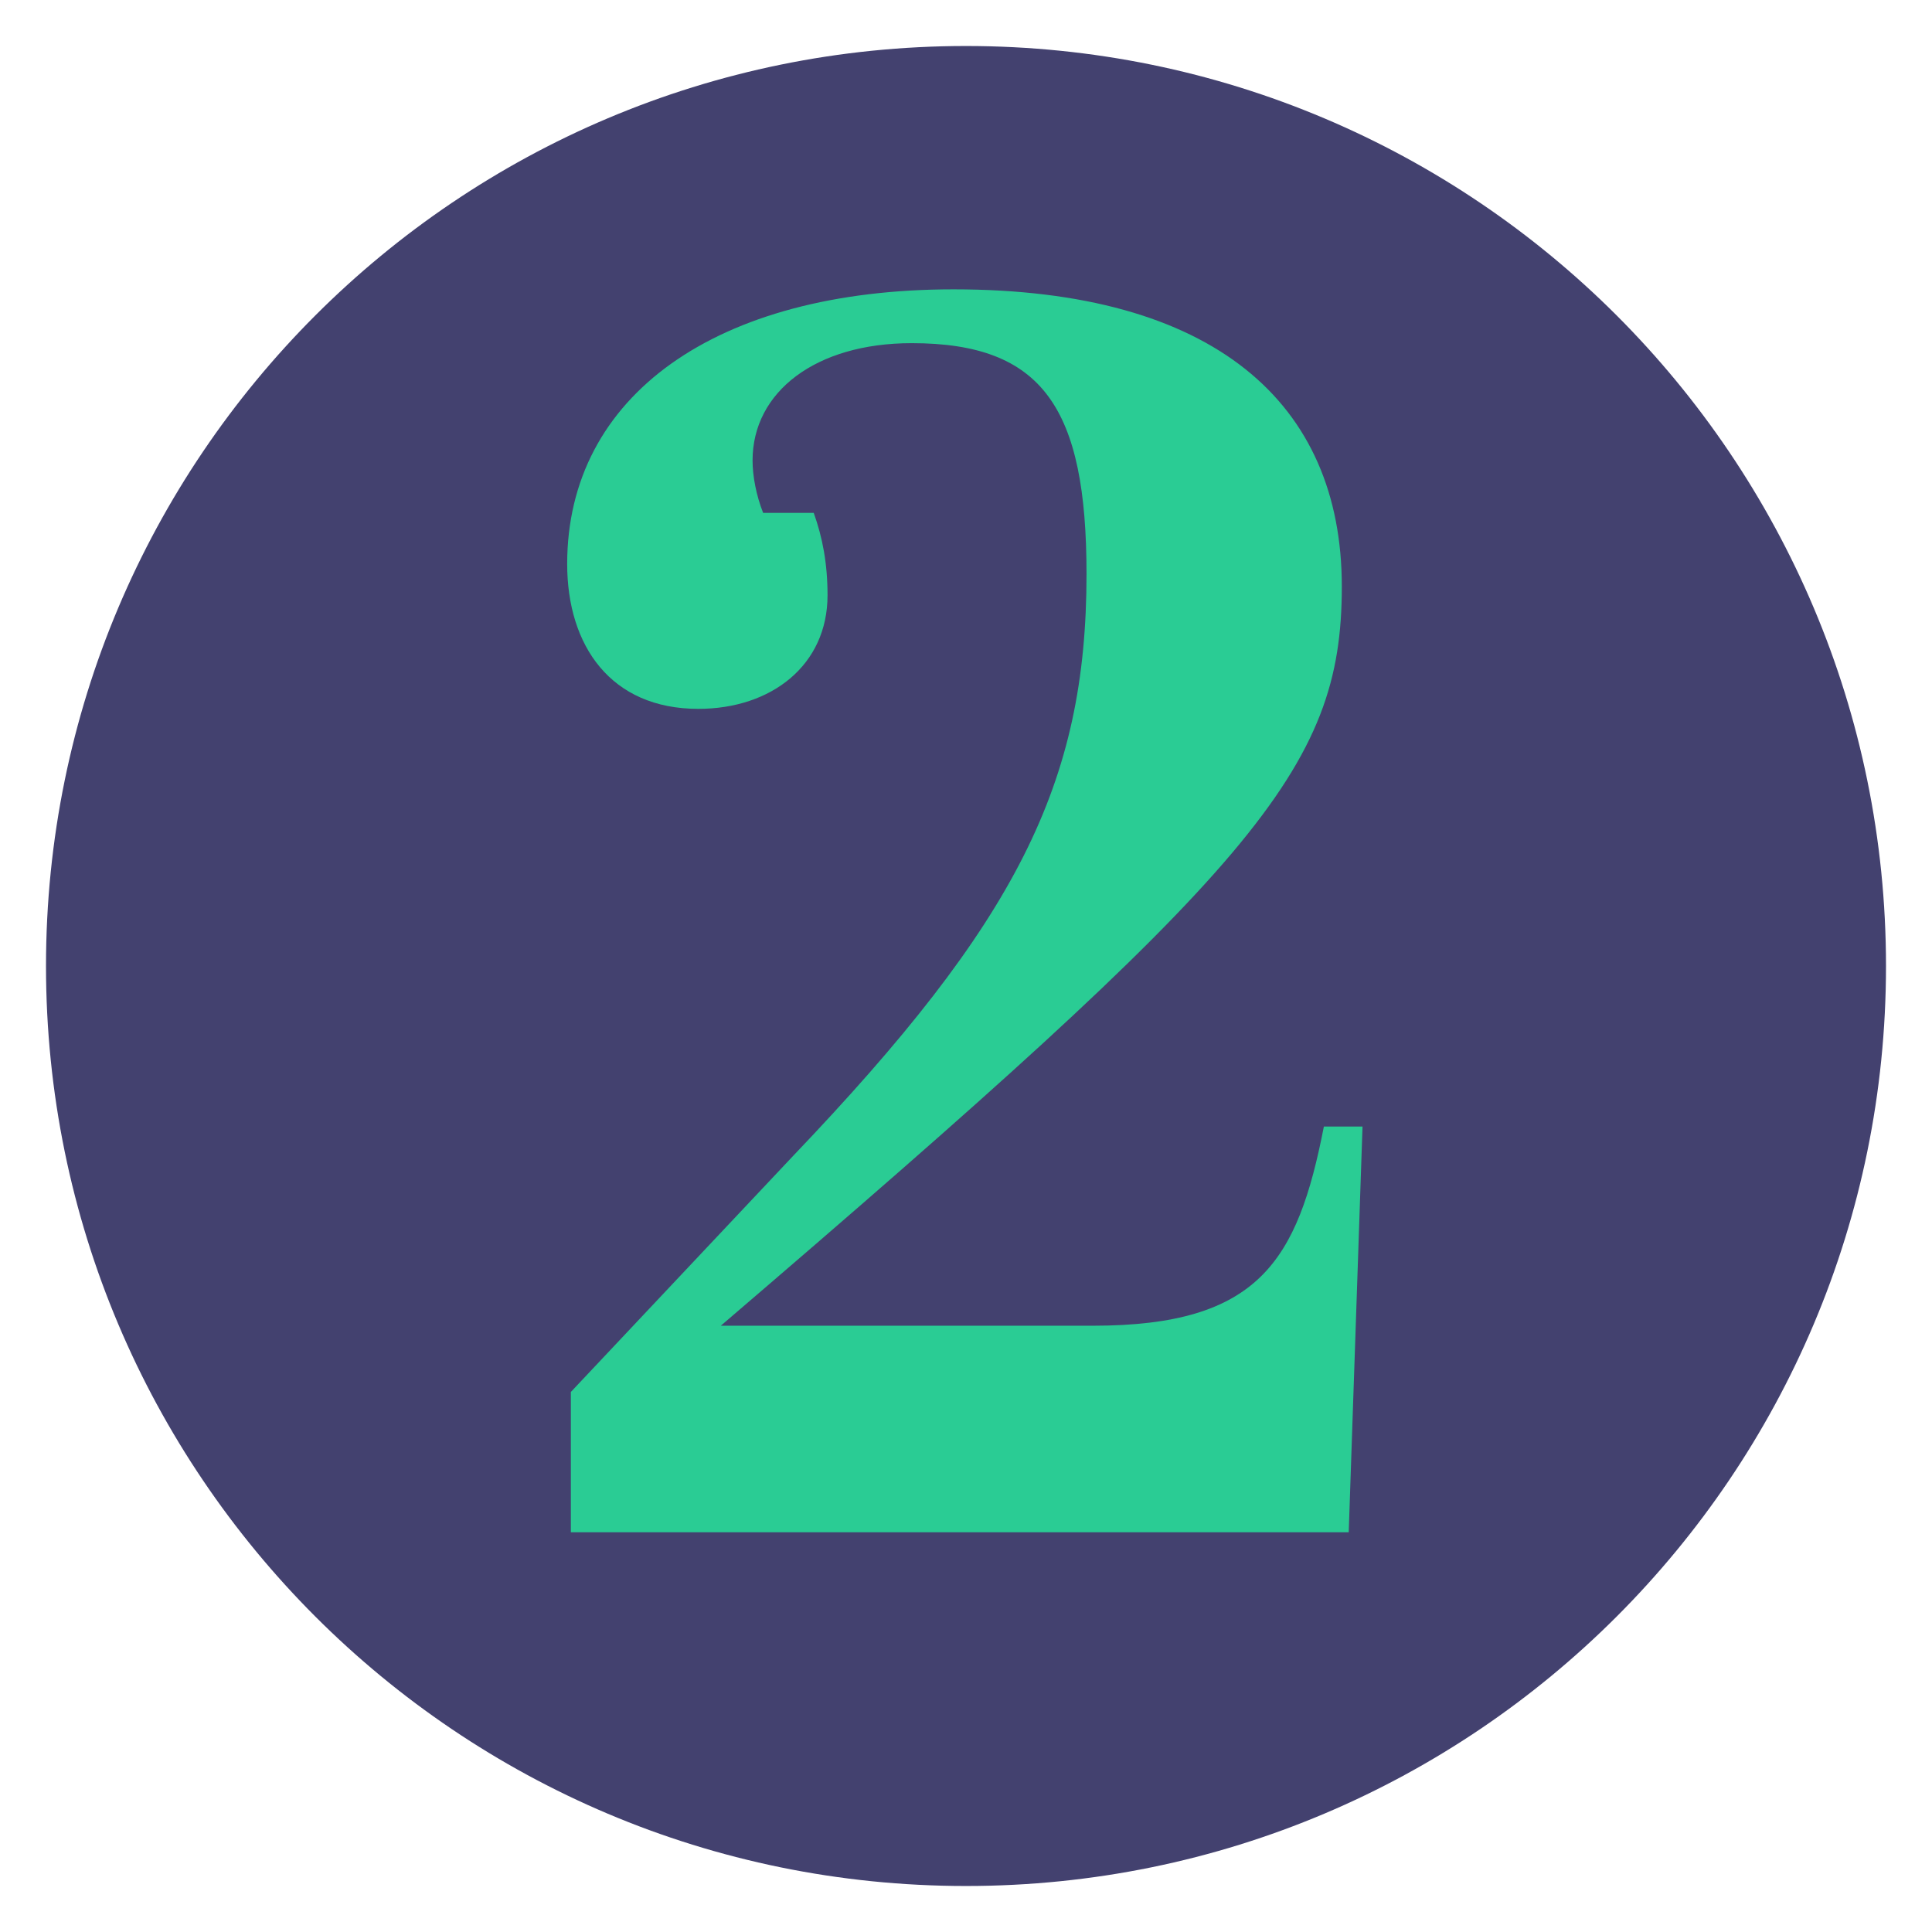
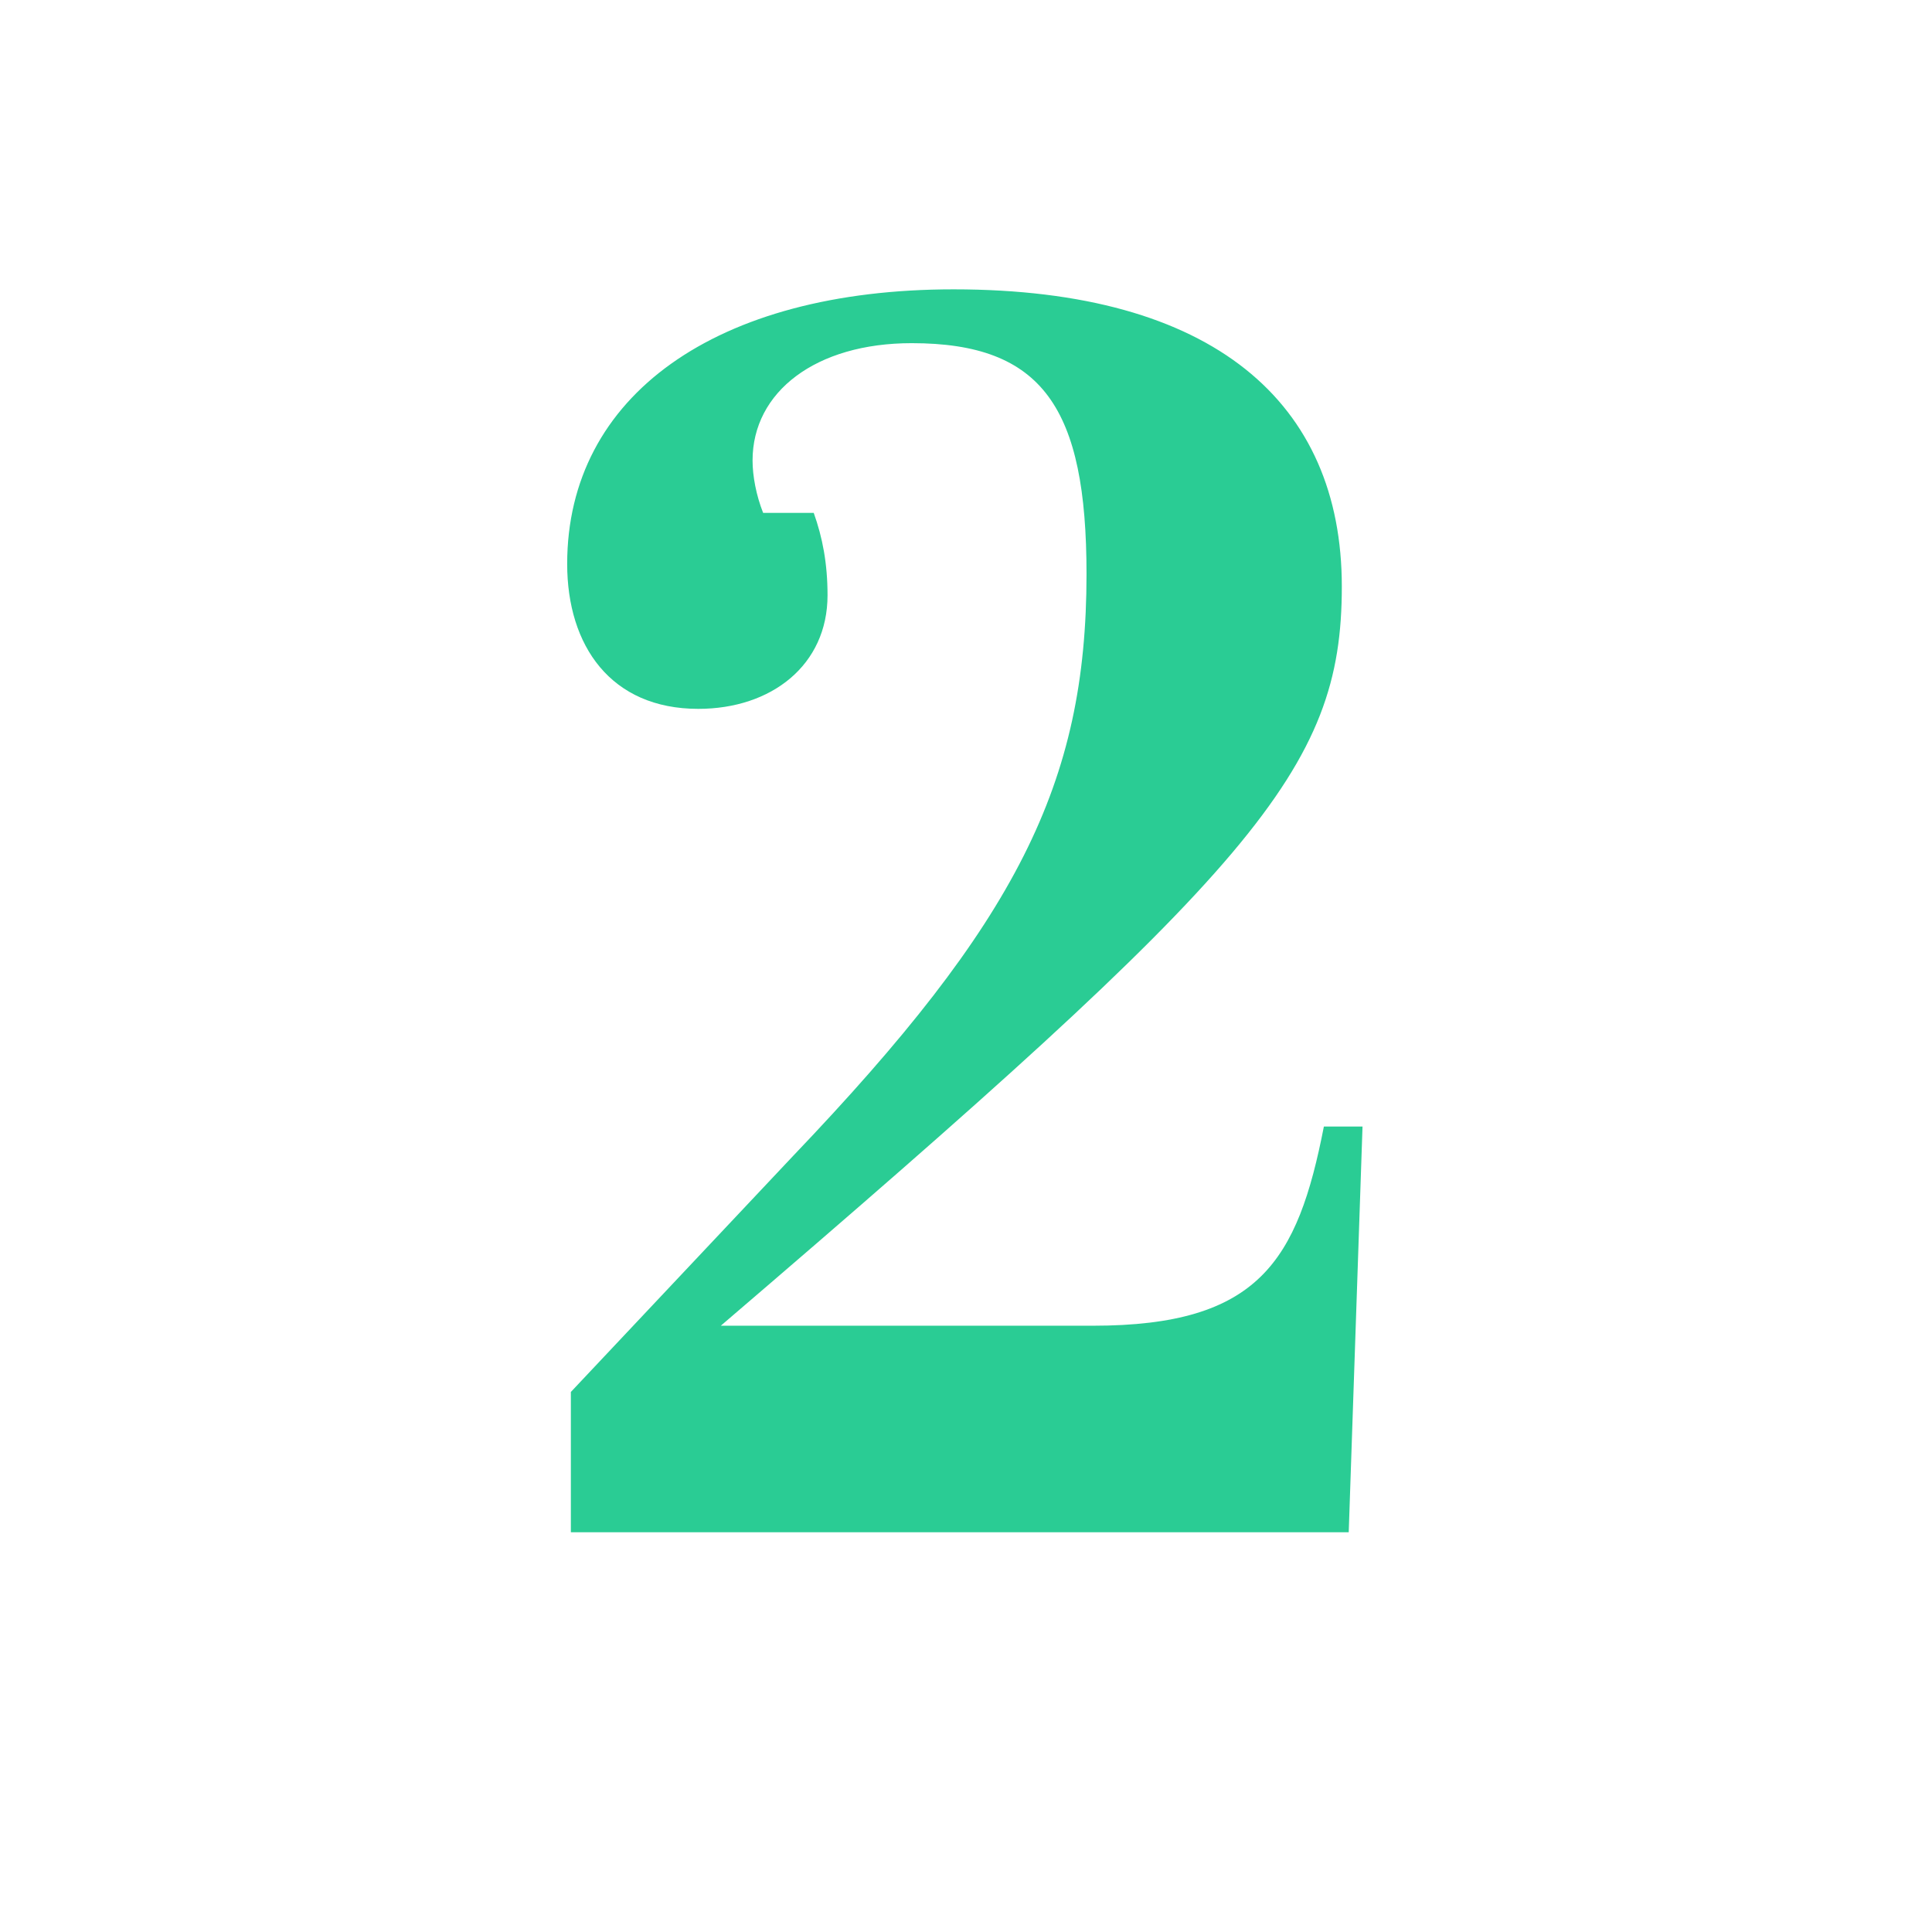
<svg xmlns="http://www.w3.org/2000/svg" version="1.1" id="Layer_1" x="0px" y="0px" viewBox="0 0 420 420" style="enable-background:new 0 0 420 420;" xml:space="preserve">
  <style type="text/css">
	.st0{fill:#43416f;}
	.st1{enable-background:new    ;}
	.st2{fill:#2acc94;}
</style>
-   <path id="Path_480" class="st0" d="M210,10c110.5,0,200,89.5,200,200s-89.5,200-200,200S10,320.5,10,210S99.5,10,210,10z" />
  <g class="st1">
    <path class="st2" d="M124.1,302.6l48.3-51.3c48.6-50.9,63.8-80.9,63.8-126.5c0-36.1-9.5-50.2-38-50.2c-20.9,0-34.6,10.6-34.6,25.5   c0,3.4,0.8,7.6,2.3,11.4h11c1.9,5.3,3,11,3,17.9c0,15.2-12.2,24.7-28.1,24.7c-19,0-28.5-13.7-28.5-31.5c0-36.5,32.3-59.7,84-59.7   c56.6,0,84.4,24.7,84.4,64.6S273,188.6,156.7,288.2h80.9c36.1,0,44.5-14.1,50.2-43.3h8.4l-3,88.2H124.1V302.6z" />
  </g>
</svg>